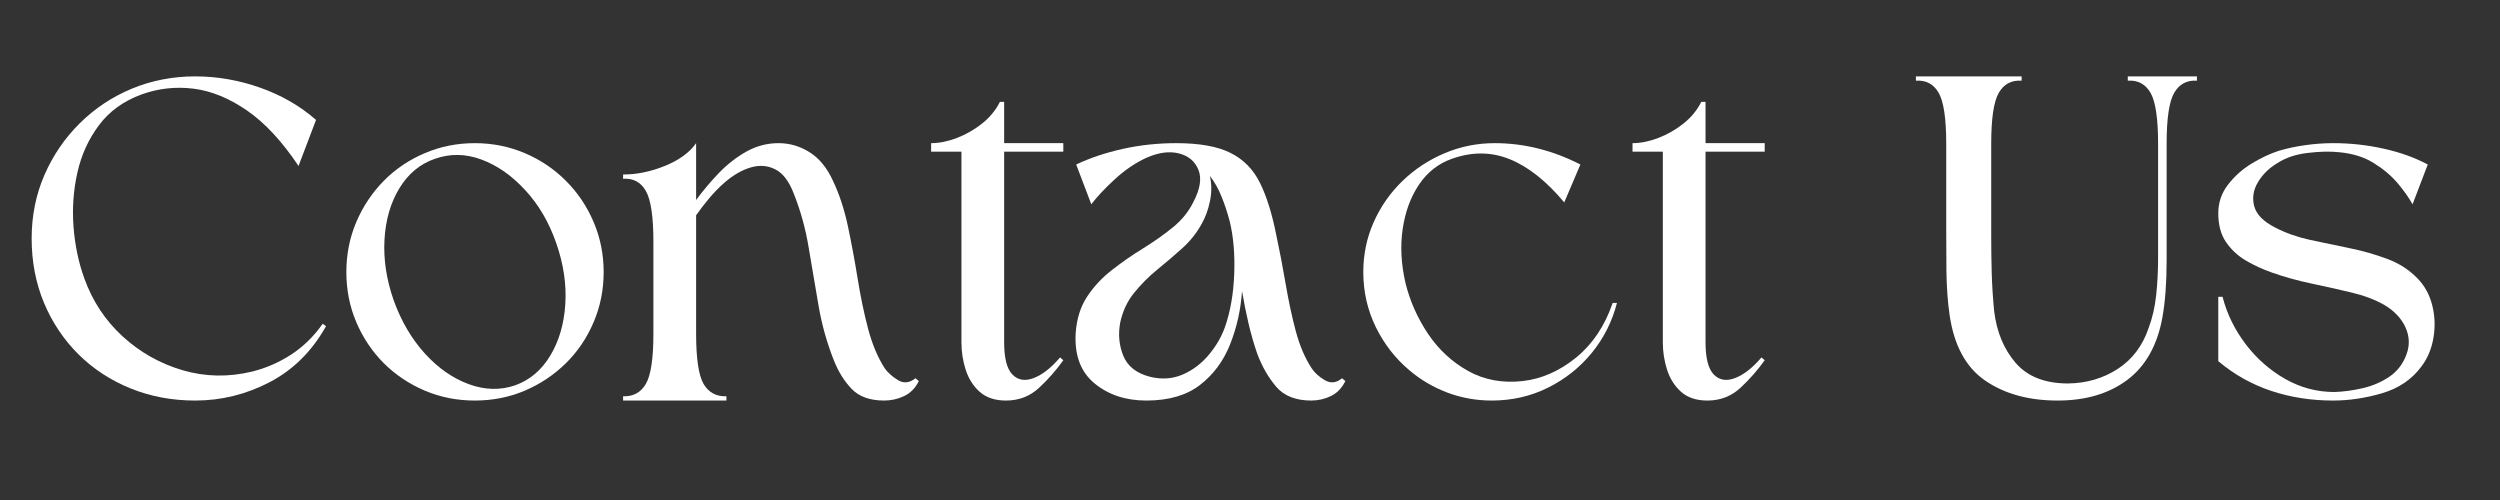
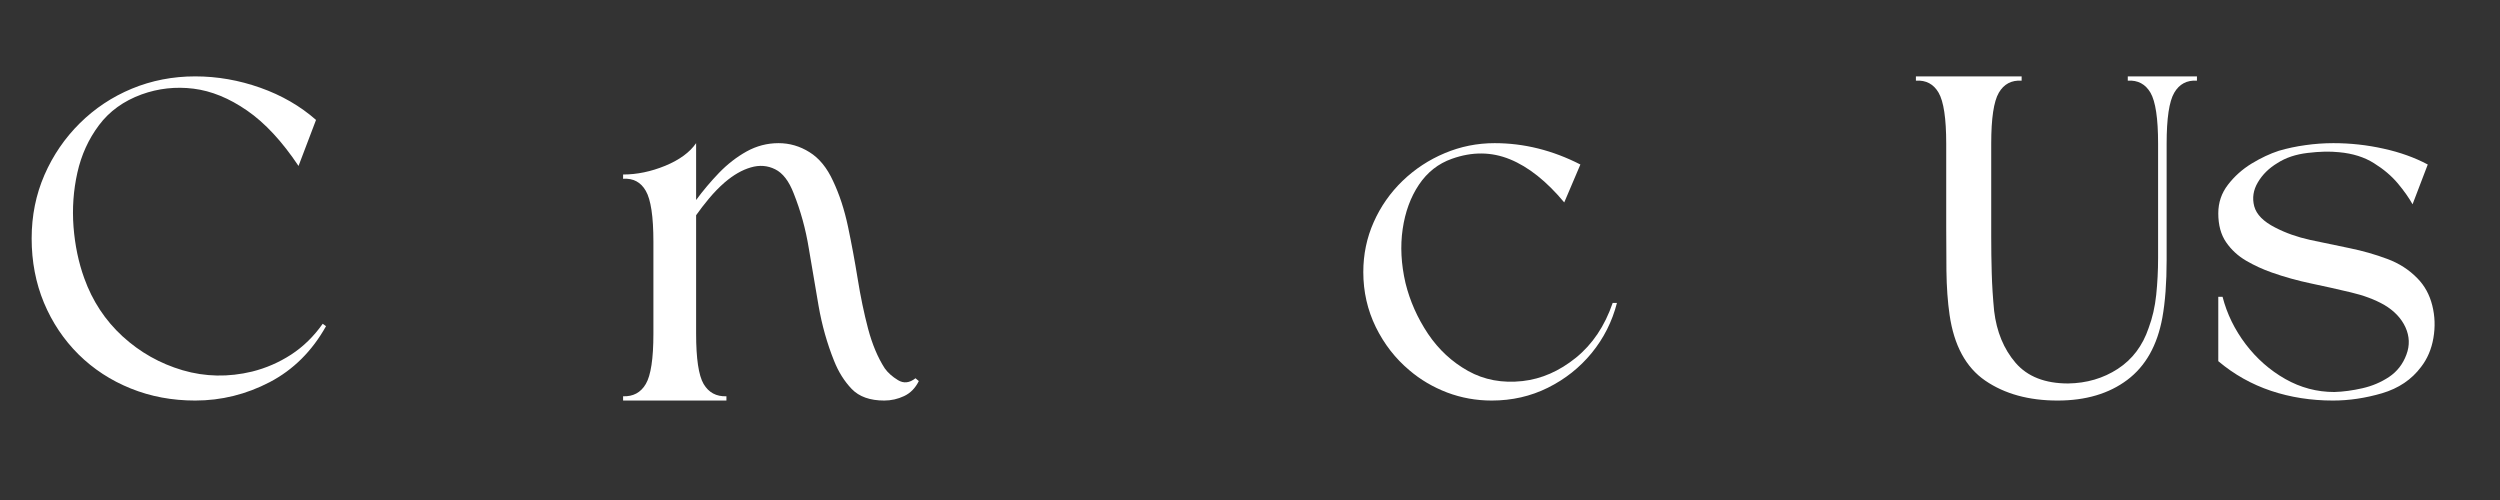
<svg xmlns="http://www.w3.org/2000/svg" width="500" viewBox="0 0 375 75" height="100" preserveAspectRatio="xMidYMid meet">
  <rect x="0" y="0" width="375" height="75" fill="#333333" stroke="none" />
  <defs>
    <g />
  </defs>
  <g fill="#ffffff" fill-opacity="1">
    <g transform="translate(4.748, 60.082)">
      <g>
        <path d="M 42.656 -42.094 L 40.031 -35.188 C 37.562 -38.883 34.988 -41.656 32.312 -43.5 C 29.633 -45.352 26.957 -46.445 24.281 -46.781 C 21.602 -47.113 19.008 -46.828 16.5 -45.922 C 13.789 -44.93 11.656 -43.391 10.094 -41.297 C 8.531 -39.211 7.453 -36.844 6.859 -34.188 C 6.266 -31.539 6.07 -28.828 6.281 -26.047 C 6.5 -23.273 7.035 -20.707 7.891 -18.344 C 9.117 -14.926 11.035 -12.02 13.641 -9.625 C 16.254 -7.238 19.254 -5.547 22.641 -4.547 C 26.035 -3.555 29.508 -3.488 33.062 -4.344 C 35.145 -4.863 37.098 -5.711 38.922 -6.891 C 40.742 -8.078 42.32 -9.617 43.656 -11.516 L 44.156 -11.156 C 42.062 -7.414 39.25 -4.617 35.719 -2.766 C 32.188 -0.922 28.457 0 24.531 0 C 21.07 0 17.848 -0.602 14.859 -1.812 C 11.867 -3.02 9.258 -4.723 7.031 -6.922 C 4.812 -9.129 3.082 -11.711 1.844 -14.672 C 0.613 -17.641 0 -20.852 0 -24.312 C 0 -27.727 0.641 -30.906 1.922 -33.844 C 3.203 -36.781 4.969 -39.363 7.219 -41.594 C 9.469 -43.82 12.07 -45.551 15.031 -46.781 C 18 -48.008 21.164 -48.625 24.531 -48.625 C 27.844 -48.625 31.098 -48.055 34.297 -46.922 C 37.504 -45.785 40.289 -44.176 42.656 -42.094 Z M 42.656 -42.094 " />
      </g>
    </g>
  </g>
  <g fill="#ffffff" fill-opacity="1">
    <g transform="translate(50.954, 60.082)">
      <g>
-         <path d="M 20.266 -38.609 C 17.609 -38.609 15.109 -38.109 12.766 -37.109 C 10.422 -36.117 8.367 -34.734 6.609 -32.953 C 4.859 -31.172 3.484 -29.109 2.484 -26.766 C 1.492 -24.422 1 -21.922 1 -19.266 C 1 -16.609 1.492 -14.109 2.484 -11.766 C 3.484 -9.422 4.859 -7.367 6.609 -5.609 C 8.367 -3.859 10.422 -2.484 12.766 -1.484 C 15.109 -0.492 17.609 0 20.266 0 C 22.922 0 25.422 -0.492 27.766 -1.484 C 30.109 -2.484 32.164 -3.859 33.938 -5.609 C 35.719 -7.367 37.102 -9.422 38.094 -11.766 C 39.094 -14.109 39.594 -16.609 39.594 -19.266 C 39.594 -21.922 39.094 -24.422 38.094 -26.766 C 37.102 -29.109 35.719 -31.172 33.938 -32.953 C 32.164 -34.734 30.109 -36.117 27.766 -37.109 C 25.422 -38.109 22.922 -38.609 20.266 -38.609 Z M 14.297 -36.266 C 16.566 -37.066 18.883 -37.031 21.25 -36.156 C 23.625 -35.281 25.816 -33.75 27.828 -31.562 C 29.848 -29.383 31.398 -26.734 32.484 -23.609 C 33.578 -20.473 34.031 -17.426 33.844 -14.469 C 33.656 -11.508 32.906 -8.938 31.594 -6.75 C 30.289 -4.57 28.531 -3.082 26.312 -2.281 C 24.082 -1.52 21.77 -1.578 19.375 -2.453 C 16.977 -3.328 14.785 -4.852 12.797 -7.031 C 10.805 -9.219 9.242 -11.875 8.109 -15 C 7.016 -18.125 6.551 -21.164 6.719 -24.125 C 6.883 -27.094 7.629 -29.664 8.953 -31.844 C 10.285 -34.031 12.066 -35.504 14.297 -36.266 Z M 14.297 -36.266 " />
-       </g>
+         </g>
    </g>
  </g>
  <g fill="#ffffff" fill-opacity="1">
    <g transform="translate(93.464, 60.082)">
      <g>
        <path d="M 44.359 -2.922 C 43.836 -1.867 43.102 -1.117 42.156 -0.672 C 41.207 -0.223 40.211 0 39.172 0 C 37.035 0 35.41 -0.578 34.297 -1.734 C 33.18 -2.898 32.297 -4.312 31.641 -5.969 C 30.598 -8.57 29.828 -11.305 29.328 -14.172 C 28.828 -17.047 28.336 -19.926 27.859 -22.812 C 27.391 -25.707 26.633 -28.457 25.594 -31.062 C 24.883 -32.914 23.957 -34.125 22.812 -34.688 C 21.676 -35.258 20.457 -35.352 19.156 -34.969 C 17.852 -34.594 16.539 -33.836 15.219 -32.703 C 14.406 -31.992 13.629 -31.195 12.891 -30.312 C 12.16 -29.438 11.516 -28.598 10.953 -27.797 L 10.953 -10.031 C 10.953 -6.281 11.328 -3.766 12.078 -2.484 C 12.836 -1.203 13.977 -0.586 15.5 -0.641 L 15.5 0 L 0 0 L 0 -0.641 C 1.52 -0.586 2.656 -1.203 3.406 -2.484 C 4.164 -3.766 4.547 -6.281 4.547 -10.031 L 4.547 -23.812 C 4.547 -27.602 4.164 -30.148 3.406 -31.453 C 2.656 -32.766 1.52 -33.367 0 -33.266 L 0 -33.906 C 2.082 -33.906 4.191 -34.344 6.328 -35.219 C 8.461 -36.102 10.004 -37.234 10.953 -38.609 L 10.953 -30.078 C 11.992 -31.492 13.141 -32.852 14.391 -34.156 C 15.648 -35.457 17.023 -36.523 18.516 -37.359 C 20.016 -38.191 21.613 -38.609 23.312 -38.609 C 24.977 -38.609 26.531 -38.156 27.969 -37.25 C 29.414 -36.352 30.594 -34.91 31.5 -32.922 C 32.445 -30.93 33.191 -28.656 33.734 -26.094 C 34.273 -23.531 34.758 -20.922 35.188 -18.266 C 35.613 -15.617 36.133 -13.117 36.75 -10.766 C 37.375 -8.422 38.207 -6.441 39.25 -4.828 C 39.719 -4.172 40.379 -3.582 41.234 -3.062 C 42.086 -2.539 42.961 -2.633 43.859 -3.344 Z M 44.359 -2.922 " />
      </g>
    </g>
  </g>
  <g fill="#ffffff" fill-opacity="1">
    <g transform="translate(139.669, 60.082)">
      <g>
-         <path d="M 0 -38.609 C 1.227 -38.609 2.52 -38.867 3.875 -39.391 C 5.227 -39.91 6.484 -40.629 7.641 -41.547 C 8.805 -42.473 9.695 -43.555 10.312 -44.797 L 10.953 -44.797 L 10.953 -38.609 L 19.828 -38.609 L 19.828 -37.328 L 10.953 -37.328 L 10.953 -8.75 C 10.953 -6.375 11.363 -4.758 12.188 -3.906 C 13.02 -3.051 14.086 -2.875 15.391 -3.375 C 16.691 -3.875 18.008 -4.906 19.344 -6.469 L 19.828 -6.047 C 18.785 -4.578 17.578 -3.203 16.203 -1.922 C 14.828 -0.641 13.172 0 11.234 0 C 9.578 0 8.258 -0.438 7.281 -1.312 C 6.312 -2.188 5.613 -3.285 5.188 -4.609 C 4.758 -5.941 4.547 -7.32 4.547 -8.75 L 4.547 -37.328 L 0 -37.328 Z M 0 -38.609 " />
-       </g>
+         </g>
    </g>
  </g>
  <g fill="#ffffff" fill-opacity="1">
    <g transform="translate(161.351, 60.082)">
      <g>
-         <path d="M 40.453 -2.922 C 39.93 -1.867 39.207 -1.117 38.281 -0.672 C 37.352 -0.223 36.367 0 35.328 0 C 33.004 0 31.25 -0.695 30.062 -2.094 C 28.883 -3.488 27.941 -5.133 27.234 -7.031 C 26.754 -8.406 26.32 -9.898 25.938 -11.516 C 25.562 -13.129 25.234 -14.766 24.953 -16.422 C 24.766 -13.629 24.172 -10.973 23.172 -8.453 C 22.18 -5.941 20.676 -3.906 18.656 -2.344 C 16.645 -0.781 13.957 0 10.594 0 C 7.508 0 4.926 -0.852 2.844 -2.562 C 0.758 -4.27 -0.188 -6.781 0 -10.094 C 0.145 -12.227 0.711 -14.051 1.703 -15.562 C 2.703 -17.082 3.945 -18.422 5.438 -19.578 C 6.926 -20.742 8.477 -21.82 10.094 -22.812 C 11.707 -23.812 13.188 -24.852 14.531 -25.938 C 15.883 -27.031 16.914 -28.289 17.625 -29.719 C 18.676 -31.707 18.938 -33.344 18.406 -34.625 C 17.883 -35.906 16.898 -36.723 15.453 -37.078 C 14.016 -37.43 12.395 -37.207 10.594 -36.406 C 8.938 -35.645 7.348 -34.562 5.828 -33.156 C 4.316 -31.758 3.156 -30.52 2.344 -29.438 L 0.078 -35.406 C 2.16 -36.395 4.492 -37.176 7.078 -37.75 C 9.66 -38.32 12.328 -38.609 15.078 -38.609 C 18.578 -38.609 21.297 -38.117 23.234 -37.141 C 25.18 -36.172 26.656 -34.664 27.656 -32.625 C 28.656 -30.594 29.461 -28.016 30.078 -24.891 C 30.598 -22.461 31.07 -19.992 31.5 -17.484 C 31.926 -14.973 32.43 -12.613 33.016 -10.406 C 33.609 -8.207 34.406 -6.348 35.406 -4.828 C 35.832 -4.172 36.484 -3.582 37.359 -3.062 C 38.234 -2.539 39.098 -2.633 39.953 -3.344 Z M 23.109 -26.875 C 22.773 -28.156 22.367 -29.383 21.891 -30.562 C 21.422 -31.75 20.832 -32.797 20.125 -33.703 C 20.406 -32.516 20.414 -31.27 20.156 -29.969 C 19.895 -28.664 19.477 -27.516 18.906 -26.516 C 18.156 -25.141 17.172 -23.906 15.953 -22.812 C 14.742 -21.727 13.5 -20.664 12.219 -19.625 C 10.945 -18.582 9.801 -17.43 8.781 -16.172 C 7.758 -14.922 7.062 -13.441 6.688 -11.734 C 6.352 -9.973 6.504 -8.301 7.141 -6.719 C 7.785 -5.133 9.125 -4.082 11.156 -3.562 C 12.914 -3.133 14.551 -3.25 16.062 -3.906 C 17.582 -4.57 18.883 -5.555 19.969 -6.859 C 21.062 -8.16 21.867 -9.547 22.391 -11.016 C 23.203 -13.336 23.664 -15.977 23.781 -18.938 C 23.895 -21.906 23.672 -24.551 23.109 -26.875 Z M 23.109 -26.875 " />
-       </g>
+         </g>
    </g>
  </g>
  <g fill="#ffffff" fill-opacity="1">
    <g transform="translate(203.433, 60.082)">
      <g>
        <path d="M 33.625 -35.406 L 31.203 -29.719 C 28.555 -32.895 25.844 -35.051 23.062 -36.188 C 20.289 -37.32 17.391 -37.348 14.359 -36.266 C 12.316 -35.547 10.664 -34.25 9.406 -32.375 C 8.156 -30.508 7.344 -28.297 6.969 -25.734 C 6.594 -23.172 6.734 -20.469 7.391 -17.625 C 8.055 -14.926 9.18 -12.391 10.766 -10.016 C 12.359 -7.648 14.363 -5.789 16.781 -4.438 C 19.195 -3.094 21.922 -2.586 24.953 -2.922 C 27.797 -3.242 30.461 -4.41 32.953 -6.422 C 35.441 -8.441 37.281 -11.18 38.469 -14.641 L 39.109 -14.641 C 38.391 -11.848 37.129 -9.348 35.328 -7.141 C 33.523 -4.941 31.332 -3.203 28.75 -1.922 C 26.176 -0.641 23.367 0 20.328 0 C 18.004 0 15.773 -0.398 13.641 -1.203 C 11.516 -2.016 9.625 -3.129 7.969 -4.547 C 5.875 -6.305 4.195 -8.461 2.938 -11.016 C 1.688 -13.578 1.062 -16.328 1.062 -19.266 C 1.062 -21.922 1.582 -24.422 2.625 -26.766 C 3.664 -29.109 5.109 -31.172 6.953 -32.953 C 8.805 -34.734 10.914 -36.117 13.281 -37.109 C 15.656 -38.109 18.148 -38.609 20.766 -38.609 C 25.172 -38.609 29.457 -37.539 33.625 -35.406 Z M 33.625 -35.406 " />
      </g>
    </g>
  </g>
  <g fill="#ffffff" fill-opacity="1">
    <g transform="translate(244.877, 60.082)">
      <g>
-         <path d="M 0 -38.609 C 1.227 -38.609 2.52 -38.867 3.875 -39.391 C 5.227 -39.91 6.484 -40.629 7.641 -41.547 C 8.805 -42.473 9.695 -43.555 10.312 -44.797 L 10.953 -44.797 L 10.953 -38.609 L 19.828 -38.609 L 19.828 -37.328 L 10.953 -37.328 L 10.953 -8.75 C 10.953 -6.375 11.363 -4.758 12.188 -3.906 C 13.02 -3.051 14.086 -2.875 15.391 -3.375 C 16.691 -3.875 18.008 -4.906 19.344 -6.469 L 19.828 -6.047 C 18.785 -4.578 17.578 -3.203 16.203 -1.922 C 14.828 -0.641 13.172 0 11.234 0 C 9.578 0 8.258 -0.438 7.281 -1.312 C 6.312 -2.188 5.613 -3.285 5.188 -4.609 C 4.758 -5.941 4.547 -7.32 4.547 -8.75 L 4.547 -37.328 L 0 -37.328 Z M 0 -38.609 " />
-       </g>
+         </g>
    </g>
  </g>
  <g fill="#ffffff" fill-opacity="1">
    <g transform="translate(266.558, 60.082)">
      <g />
    </g>
  </g>
  <g fill="#ffffff" fill-opacity="1">
    <g transform="translate(287.386, 60.082)">
      <g>
        <path d="M 42.156 -48.625 L 42.156 -47.984 C 40.645 -48.078 39.508 -47.473 38.75 -46.172 C 37.988 -44.867 37.609 -42.32 37.609 -38.531 L 37.609 -21.047 C 37.609 -17.68 37.395 -14.812 36.969 -12.438 C 36.207 -8.27 34.453 -5.156 31.703 -3.094 C 28.953 -1.031 25.469 0 21.25 0 C 16.938 0 13.32 -0.992 10.406 -2.984 C 7.5 -4.973 5.711 -8.27 5.047 -12.875 C 4.766 -14.812 4.609 -17.008 4.578 -19.469 C 4.555 -21.938 4.547 -24.117 4.547 -26.016 L 4.547 -38.531 C 4.547 -42.32 4.164 -44.867 3.406 -46.172 C 2.656 -47.473 1.52 -48.078 0 -47.984 L 0 -48.625 L 15.859 -48.625 L 15.859 -47.984 C 14.336 -48.078 13.195 -47.473 12.438 -46.172 C 11.676 -44.867 11.297 -42.32 11.297 -38.531 L 11.297 -24.672 C 11.297 -22.773 11.32 -20.914 11.375 -19.094 C 11.426 -17.27 11.547 -15.383 11.734 -13.438 C 12.109 -10.312 13.18 -7.719 14.953 -5.656 C 16.734 -3.594 19.359 -2.562 22.828 -2.562 C 25.617 -2.602 28.102 -3.332 30.281 -4.75 C 32.469 -6.176 34.008 -8.219 34.906 -10.875 C 35.477 -12.395 35.859 -14.055 36.047 -15.859 C 36.234 -17.66 36.328 -19.508 36.328 -21.406 L 36.328 -38.531 C 36.328 -42.32 35.945 -44.867 35.188 -46.172 C 34.426 -47.473 33.289 -48.078 31.781 -47.984 L 31.781 -48.625 Z M 42.156 -48.625 " />
      </g>
    </g>
  </g>
  <g fill="#ffffff" fill-opacity="1">
    <g transform="translate(331.743, 60.082)">
      <g>
        <path d="M 1.641 -15.562 C 2.297 -13.008 3.453 -10.641 5.109 -8.453 C 6.773 -6.273 8.754 -4.535 11.047 -3.234 C 13.348 -1.93 15.801 -1.281 18.406 -1.281 C 19.738 -1.32 21.141 -1.508 22.609 -1.844 C 24.078 -2.176 25.414 -2.742 26.625 -3.547 C 27.832 -4.359 28.695 -5.473 29.219 -6.891 C 29.738 -8.266 29.691 -9.629 29.078 -10.984 C 28.461 -12.336 27.395 -13.461 25.875 -14.359 C 24.457 -15.16 22.785 -15.785 20.859 -16.234 C 18.941 -16.691 16.961 -17.133 14.922 -17.562 C 12.891 -17.988 10.926 -18.535 9.031 -19.203 C 7.695 -19.672 6.414 -20.258 5.188 -20.969 C 3.957 -21.688 2.953 -22.613 2.172 -23.75 C 1.391 -24.883 1 -26.328 1 -28.078 C 1 -29.691 1.484 -31.125 2.453 -32.375 C 3.422 -33.633 4.602 -34.691 6 -35.547 C 7.406 -36.398 8.77 -37.039 10.094 -37.469 C 11.375 -37.844 12.703 -38.125 14.078 -38.312 C 15.453 -38.508 16.848 -38.609 18.266 -38.609 C 20.828 -38.609 23.336 -38.332 25.797 -37.781 C 28.266 -37.238 30.473 -36.445 32.422 -35.406 L 30.141 -29.438 C 29.617 -30.383 28.883 -31.426 27.938 -32.562 C 26.988 -33.695 25.789 -34.711 24.344 -35.609 C 22.906 -36.516 21.164 -37.062 19.125 -37.25 C 17.75 -37.395 16.172 -37.359 14.391 -37.141 C 12.617 -36.93 11.113 -36.426 9.875 -35.625 C 8.602 -34.863 7.625 -33.898 6.938 -32.734 C 6.25 -31.578 6.066 -30.379 6.391 -29.141 C 6.723 -27.91 7.77 -26.848 9.531 -25.953 C 11.094 -25.141 12.844 -24.52 14.781 -24.094 C 16.727 -23.676 18.695 -23.266 20.688 -22.859 C 22.676 -22.453 24.555 -21.914 26.328 -21.25 C 28.109 -20.594 29.617 -19.625 30.859 -18.344 C 31.941 -17.25 32.688 -15.895 33.094 -14.281 C 33.5 -12.676 33.555 -11.039 33.266 -9.375 C 32.984 -7.719 32.367 -6.273 31.422 -5.047 C 30.004 -3.148 28.051 -1.832 25.562 -1.094 C 23.07 -0.363 20.617 0 18.203 0 C 14.93 0 11.836 -0.484 8.922 -1.453 C 6.004 -2.43 3.363 -3.914 1 -5.906 L 1 -15.562 Z M 1.641 -15.562 " />
      </g>
    </g>
  </g>
</svg>